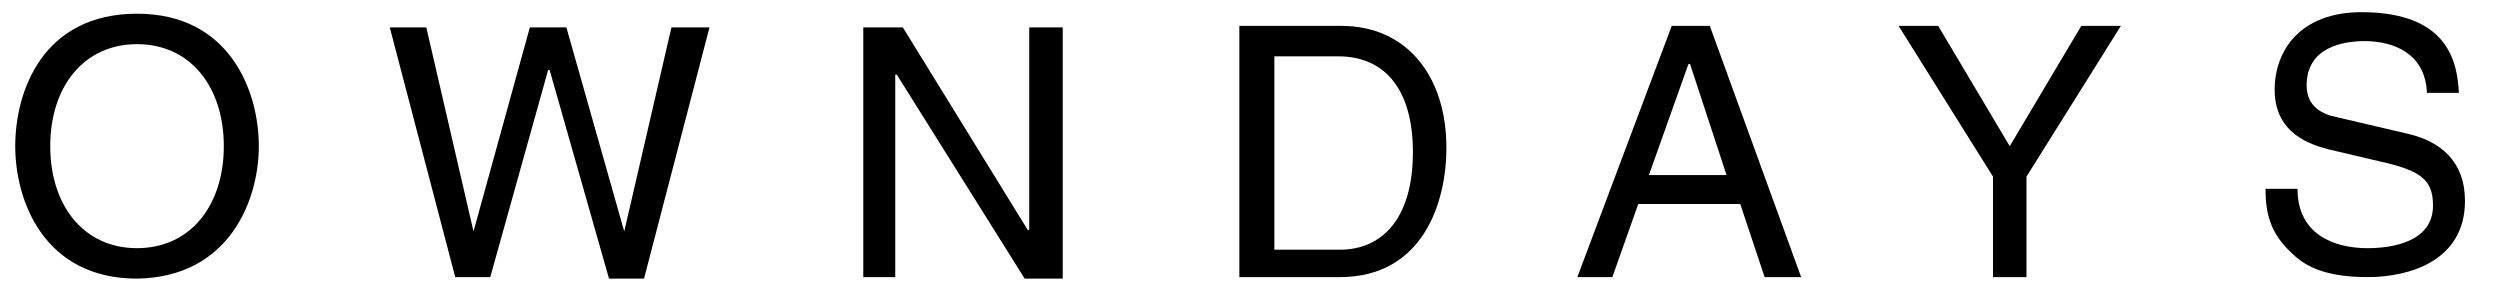
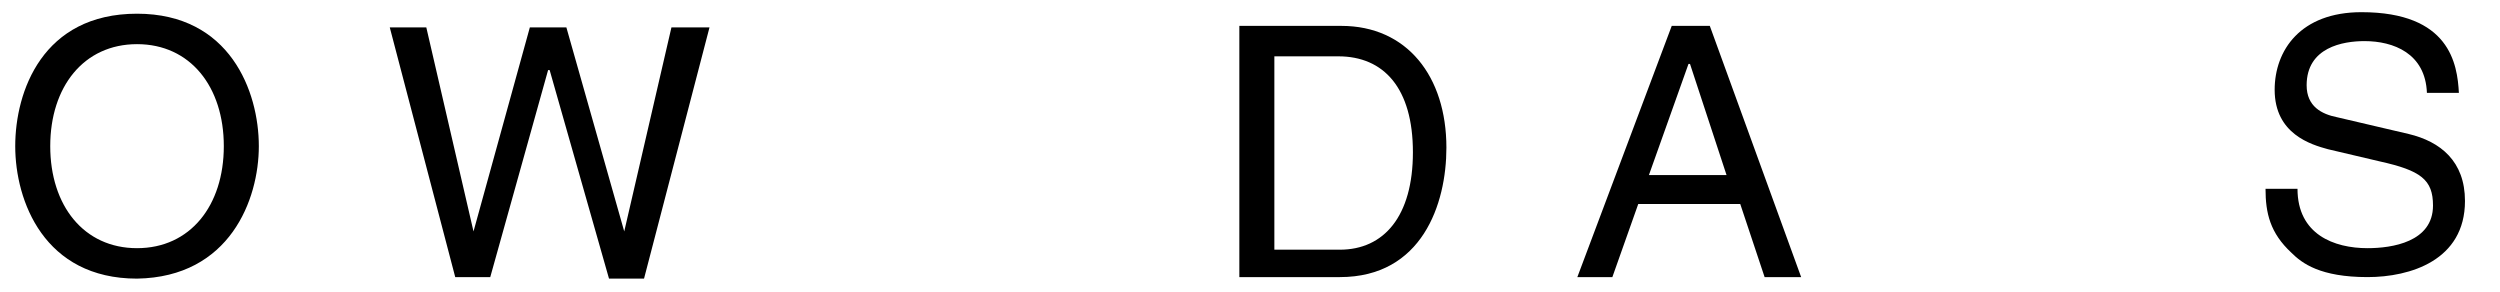
<svg xmlns="http://www.w3.org/2000/svg" version="1.1" id="レイヤー_1" x="0px" y="0px" viewBox="0 0 164.2 19.2" style="enable-background:new 0 0 164.2 19.2;" xml:space="preserve">
  <g>
    <path d="M14.7,9.6c0,3.9-2.2,6.7-5.7,6.7s-5.7-2.8-5.7-6.7c0-3.9,2.2-6.7,5.7-6.7S14.7,5.7,14.7,9.6z M17,9.6c0-3.6-1.9-8.7-8-8.7   c-6.2,0-8,5.1-8,8.7c0,3.6,1.9,8.7,8,8.7C15.1,18.2,17,13.1,17,9.6z" />
    <path d="M32.2,18.2h-2.3L25.6,1.8H28l3.1,13.4h0l3.7-13.4h2.4L41,15.2h0l3.1-13.4h2.5l-4.3,16.5h-2.3L36.1,4.6H36L32.2,18.2z" />
-     <path d="M67.6,1.8h2.2v16.5h-2.5L58.9,4.9h-0.1v13.3h-2.1V1.8h2.6l8.2,13.3h0.1V1.8z" />
    <path d="M83.7,3.7h4.2c3,0,4.9,2.1,4.9,6.3c0,4.2-1.9,6.4-4.8,6.4h-4.3V3.7z M81.4,18.2H88c5.4,0,7-4.8,7-8.5c0-4.7-2.6-8-6.9-8   h-6.7V18.2z" />
    <path d="M108.3,11.5l2.6-7.3h0.1l2.4,7.3H108.3z M114.3,13.4l1.6,4.8h2.4l-6-16.5h-2.5l-6.2,16.5h2.3l1.7-4.8H114.3z" />
-     <path d="M133.1,18.2h-2.2v-6.6l-6.2-9.9h2.6l4.7,7.9l4.7-7.9h2.6l-6.2,9.9V18.2z" />
    <path d="M159.4,6.1c-0.1-2.6-2.2-3.4-4.1-3.4c-1.4,0-3.8,0.4-3.8,2.9c0,1.4,1,1.9,2,2.1l4.7,1.1c2.1,0.5,3.7,1.8,3.7,4.4   c0,3.9-3.6,5-6.4,5c-3.1,0-4.3-0.9-5-1.6c-1.4-1.3-1.7-2.6-1.7-4.2h2.1c0,3,2.4,3.9,4.6,3.9c1.6,0,4.3-0.4,4.3-2.8   c0-1.7-0.8-2.3-3.5-2.9l-3.4-0.8c-1.1-0.3-3.5-1-3.5-3.9c0-2.6,1.7-5.1,5.7-5.1c5.8,0,6.3,3.4,6.4,5.3H159.4z" />
  </g>
</svg>